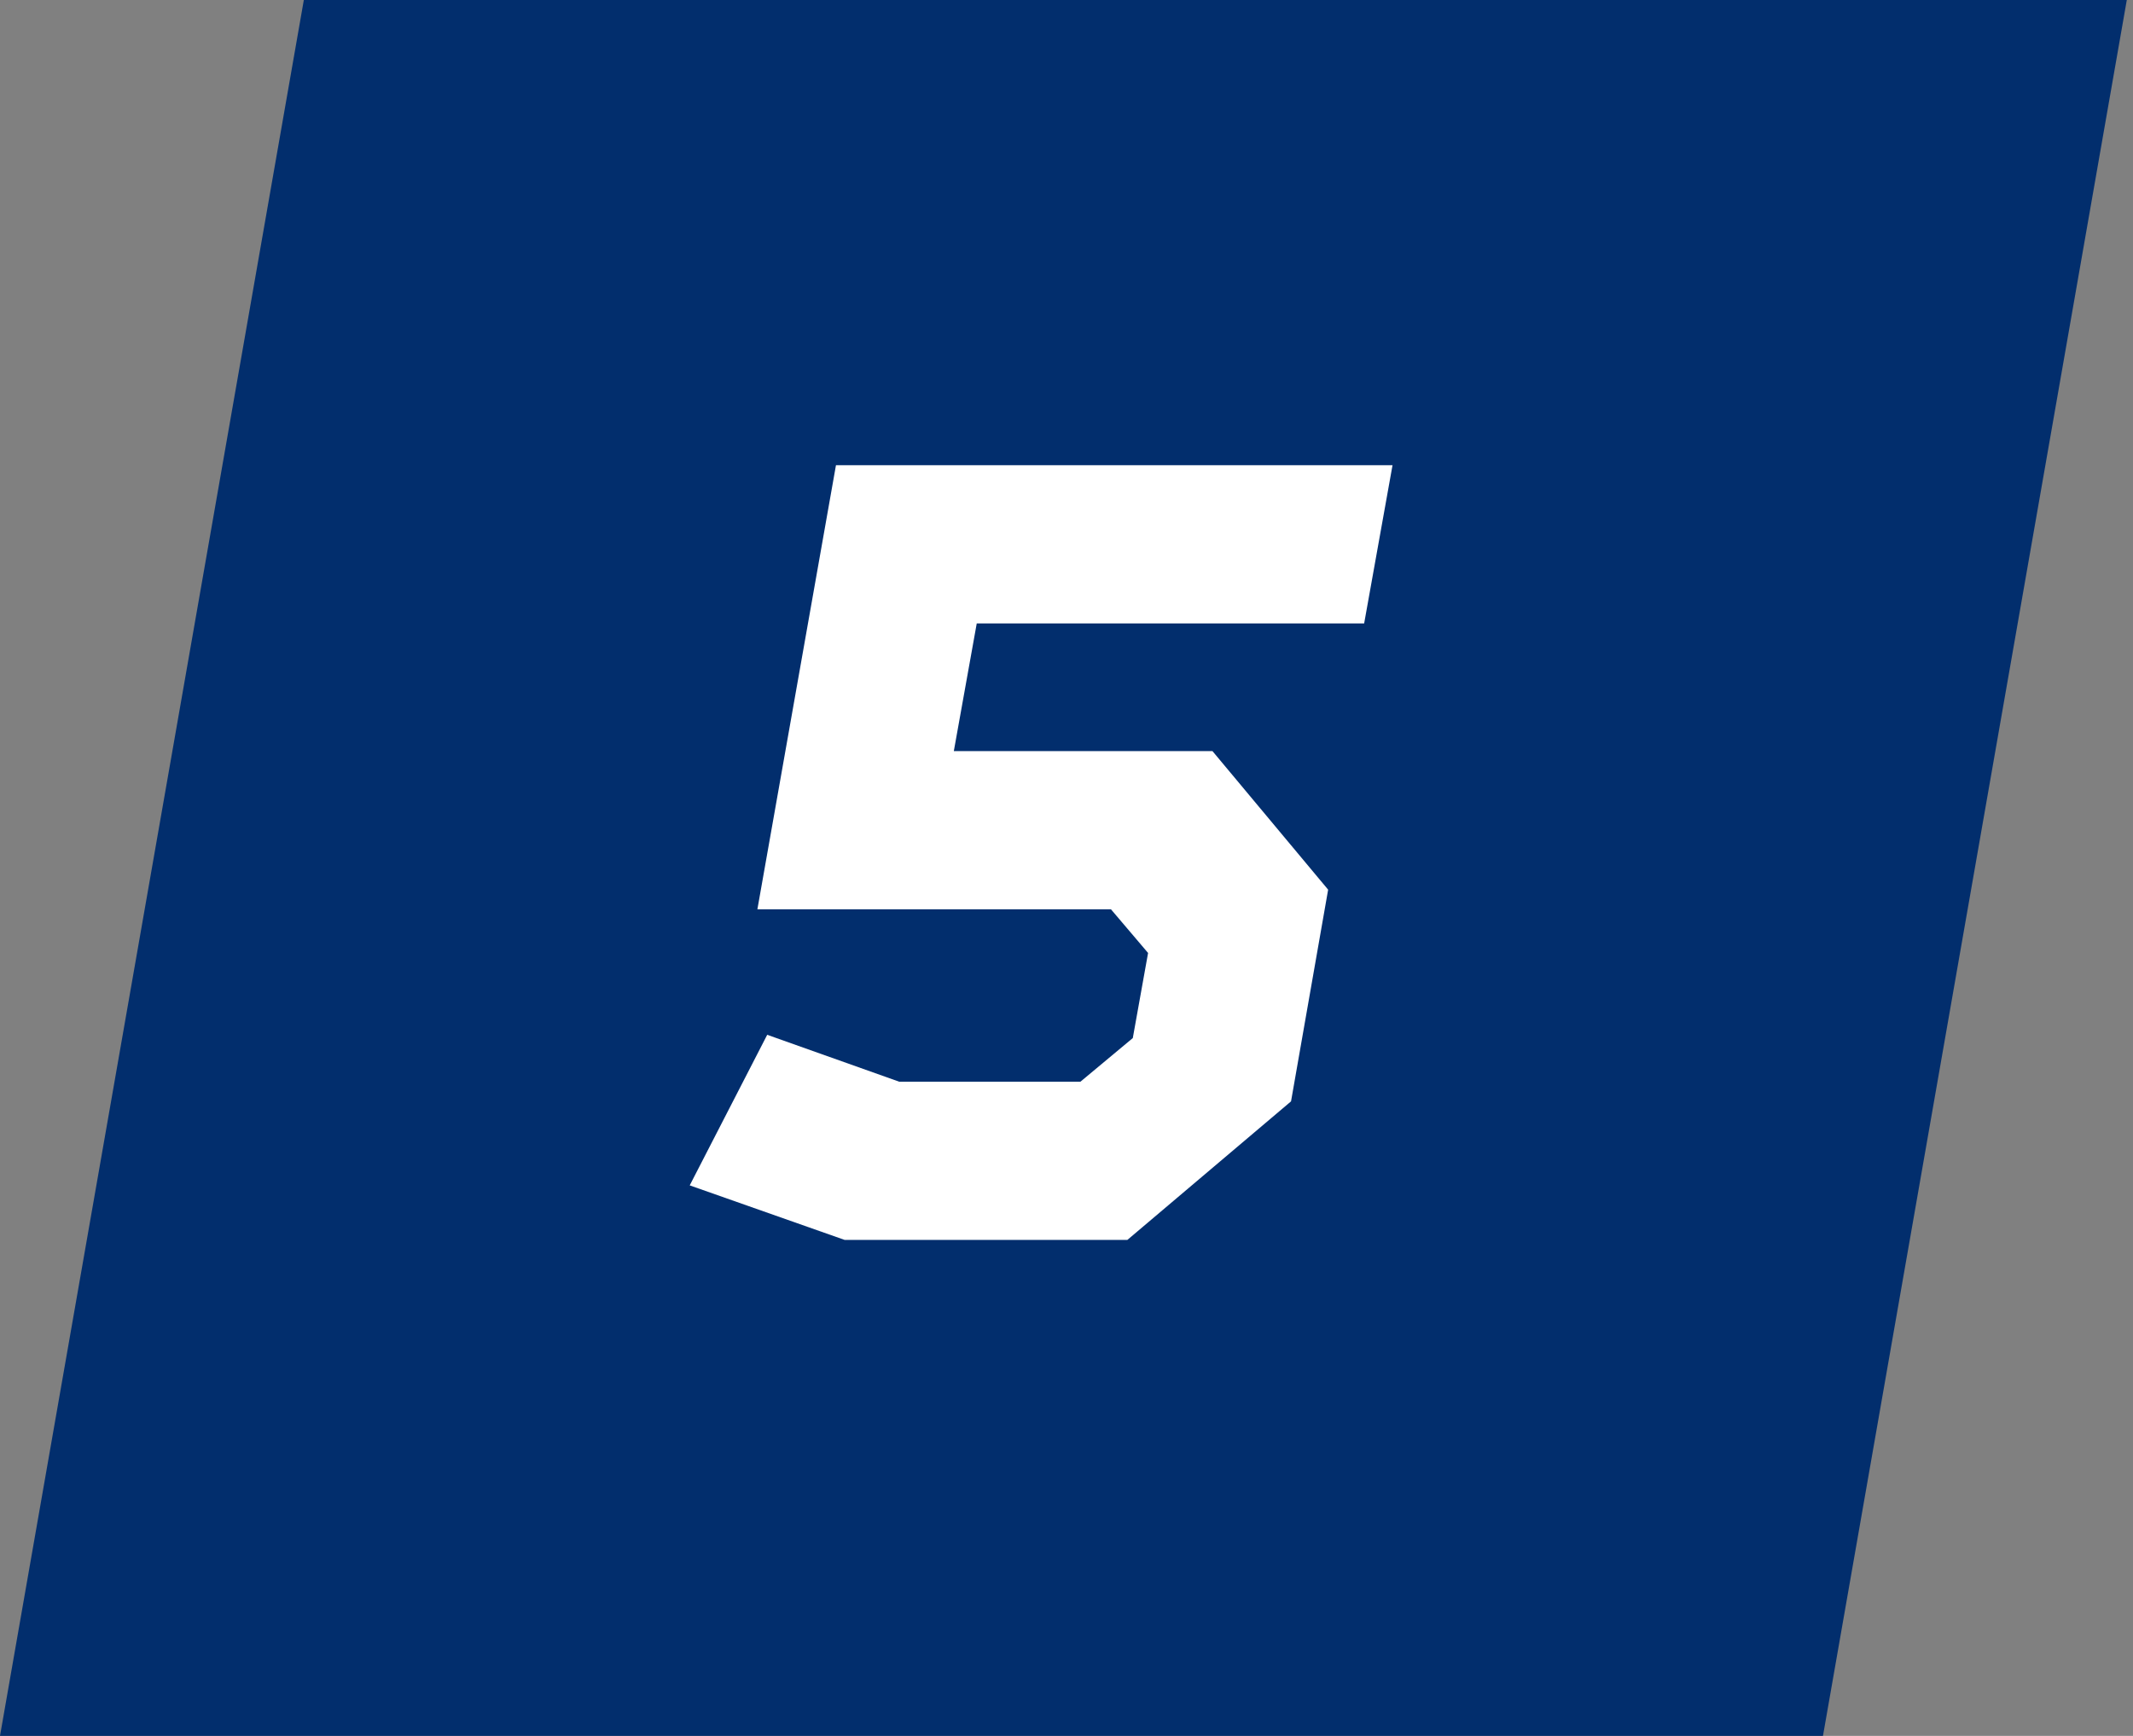
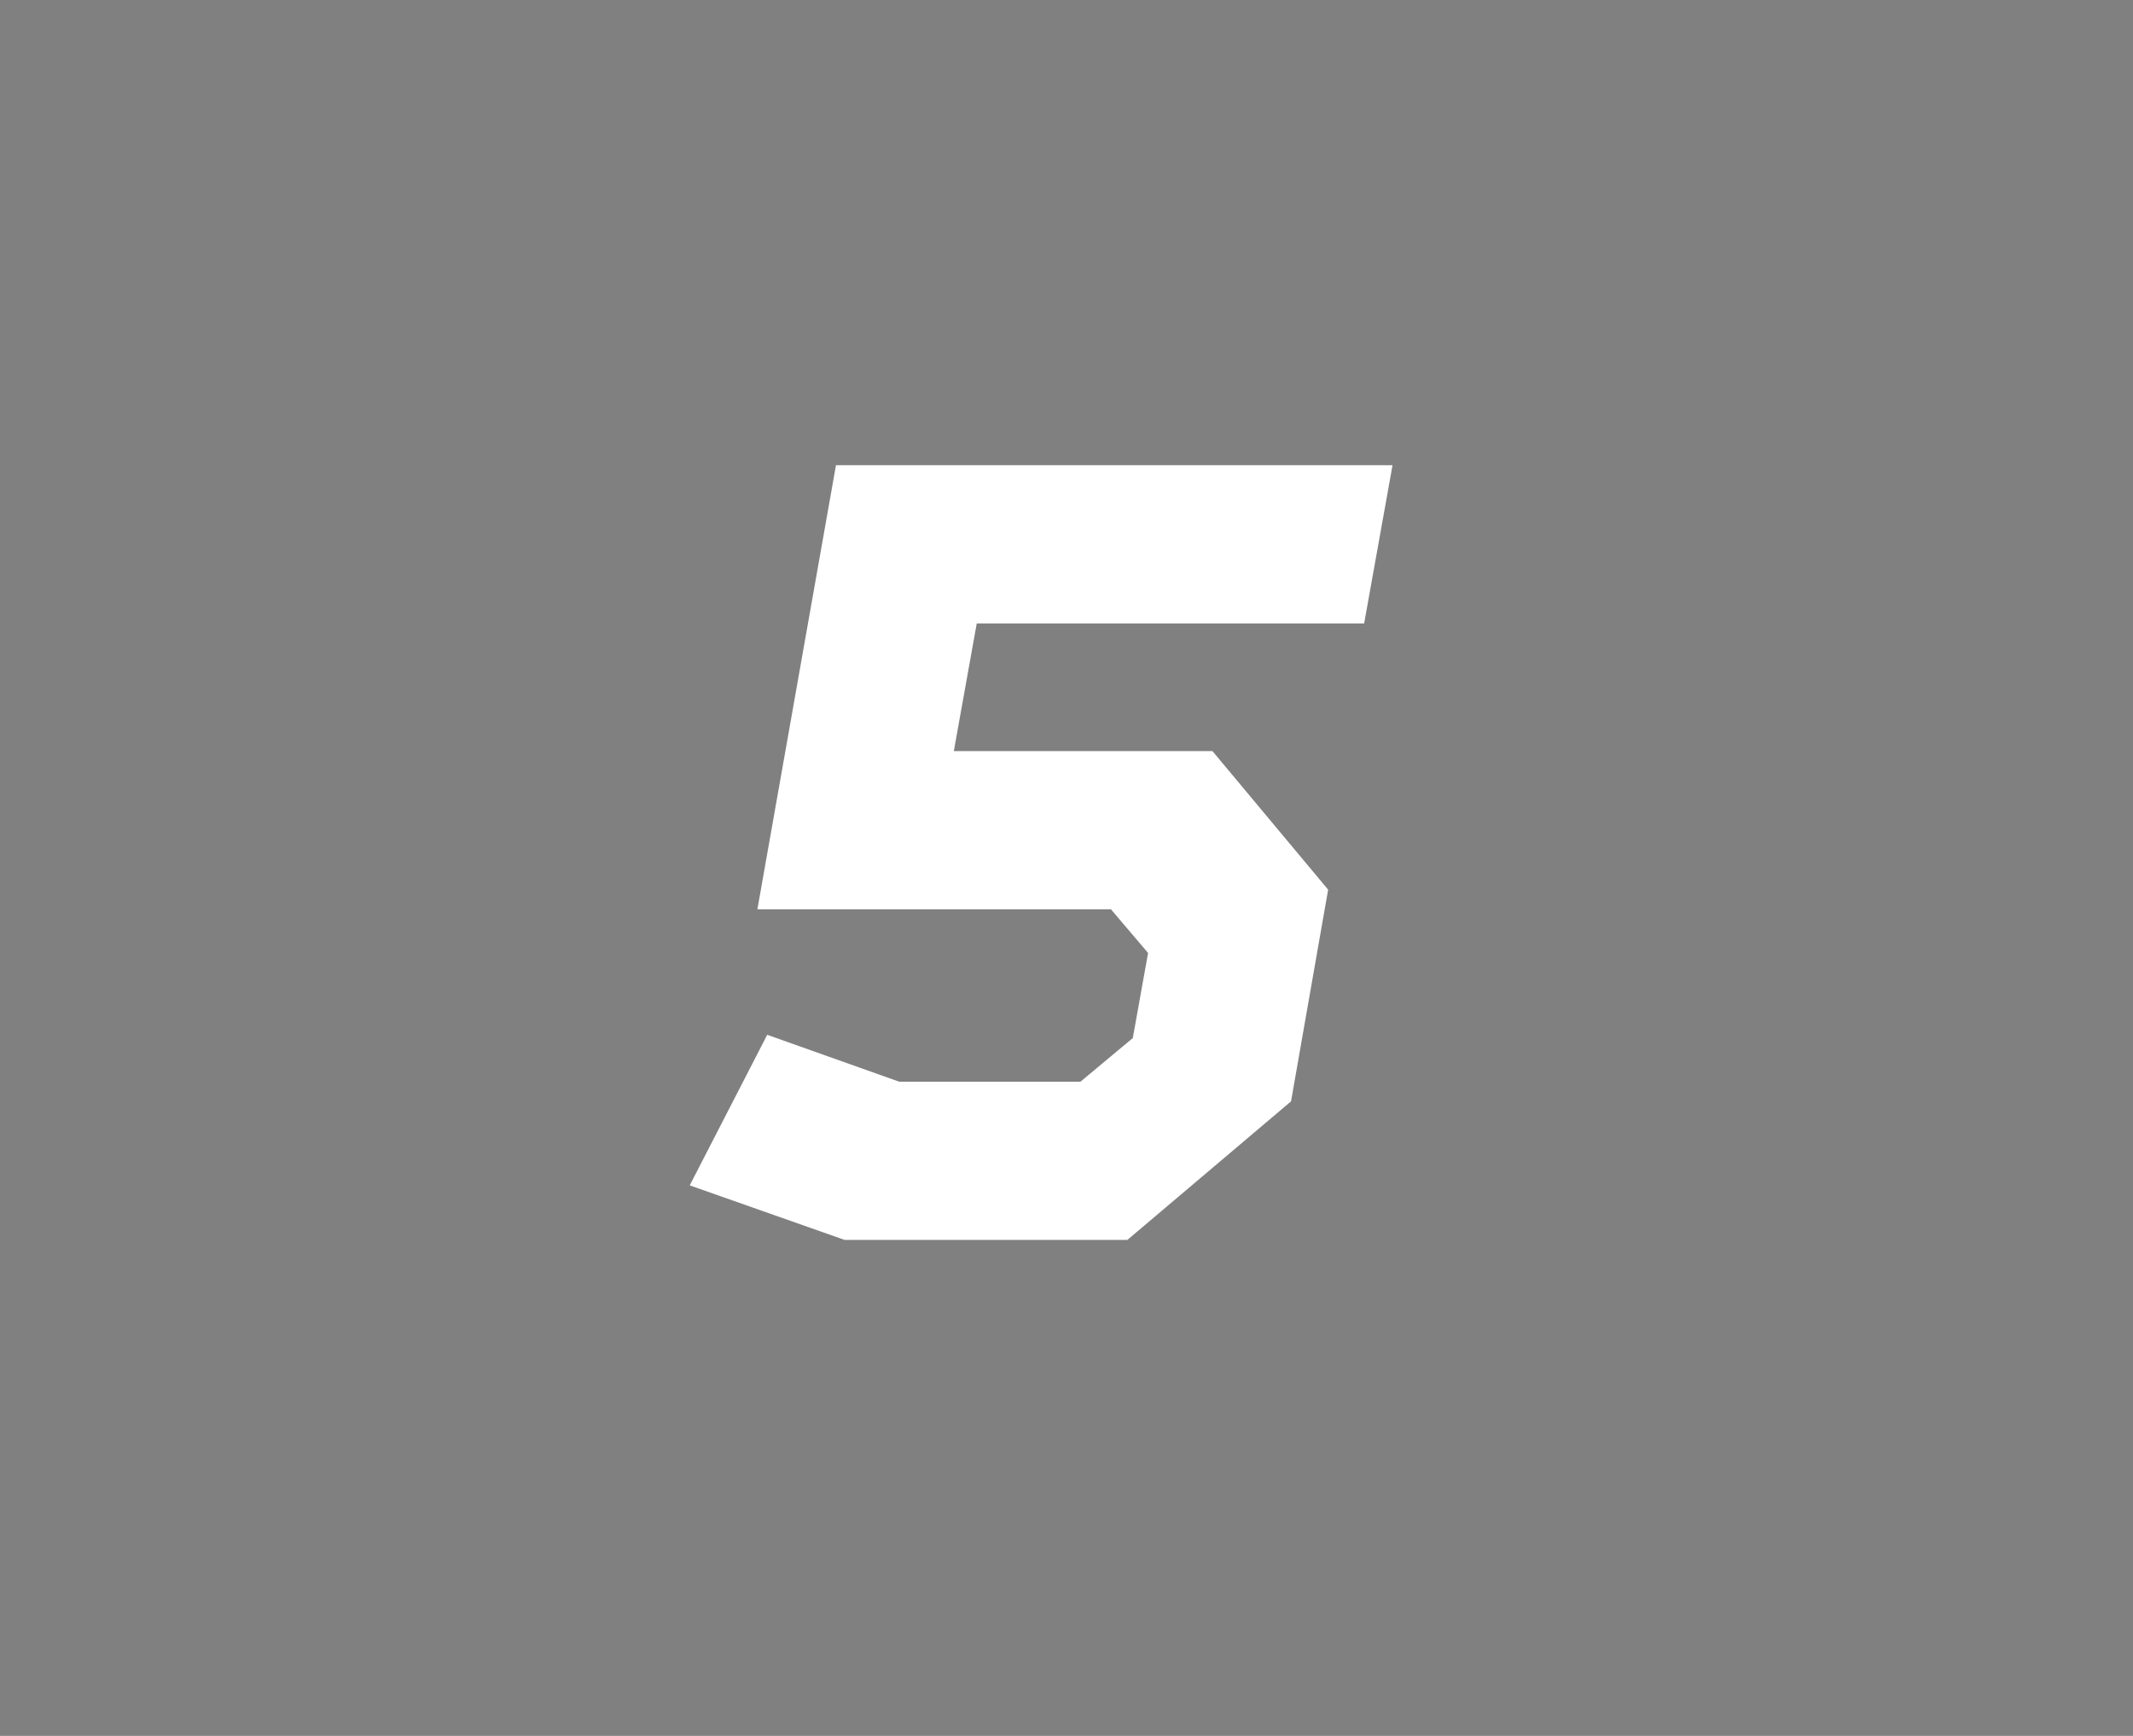
<svg xmlns="http://www.w3.org/2000/svg" width="86" height="70" viewBox="0 0 86 70" fill="none">
  <rect x="0" y="0" width="86" height="70" fill="#808080" stroke="none" />
-   <path d="M12.25 0H85.75L73.5 70H0L12.25 0Z" fill="#022E6D" />
  <path d="M33.705 18.76L30.537 36.668H44.793L46.289 38.428L45.673 41.86L43.561 43.62H36.257L30.933 41.728L27.809 47.8L34.057 50H45.453L52.053 44.412L53.549 35.876L48.885 30.288H38.457L39.381 25.14H55.001L56.145 18.76H33.705Z" fill="white" />
</svg>